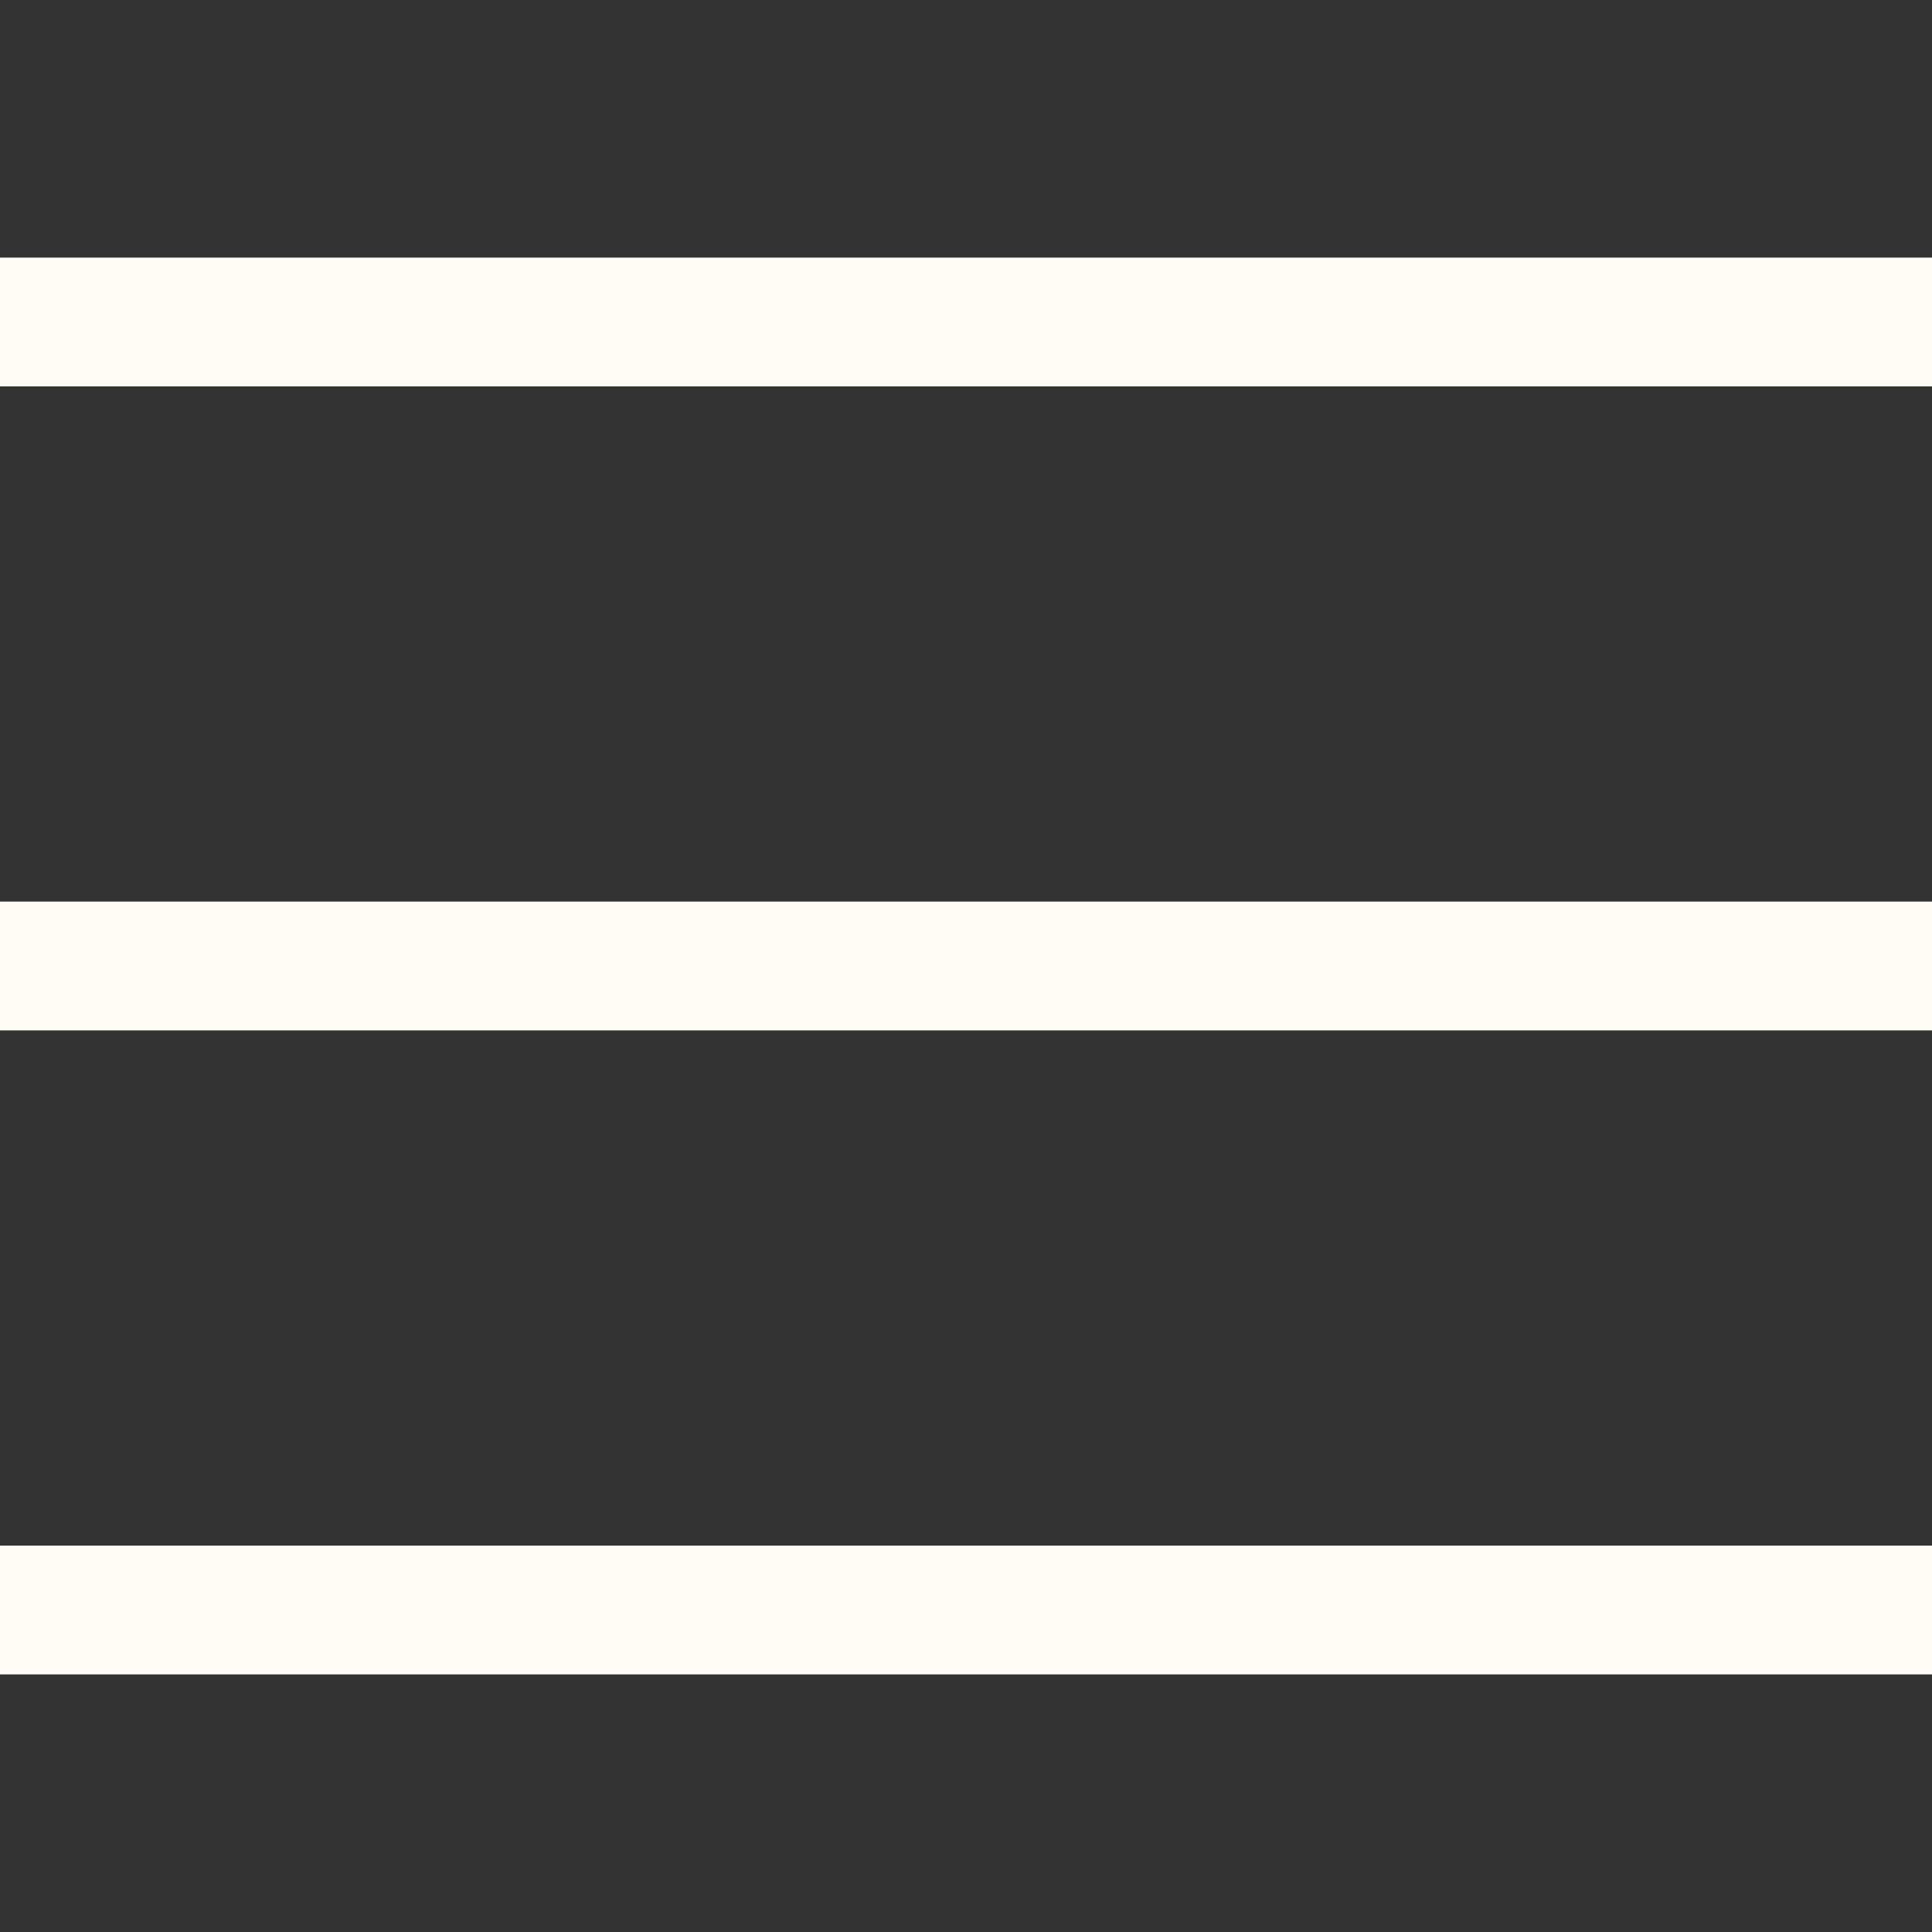
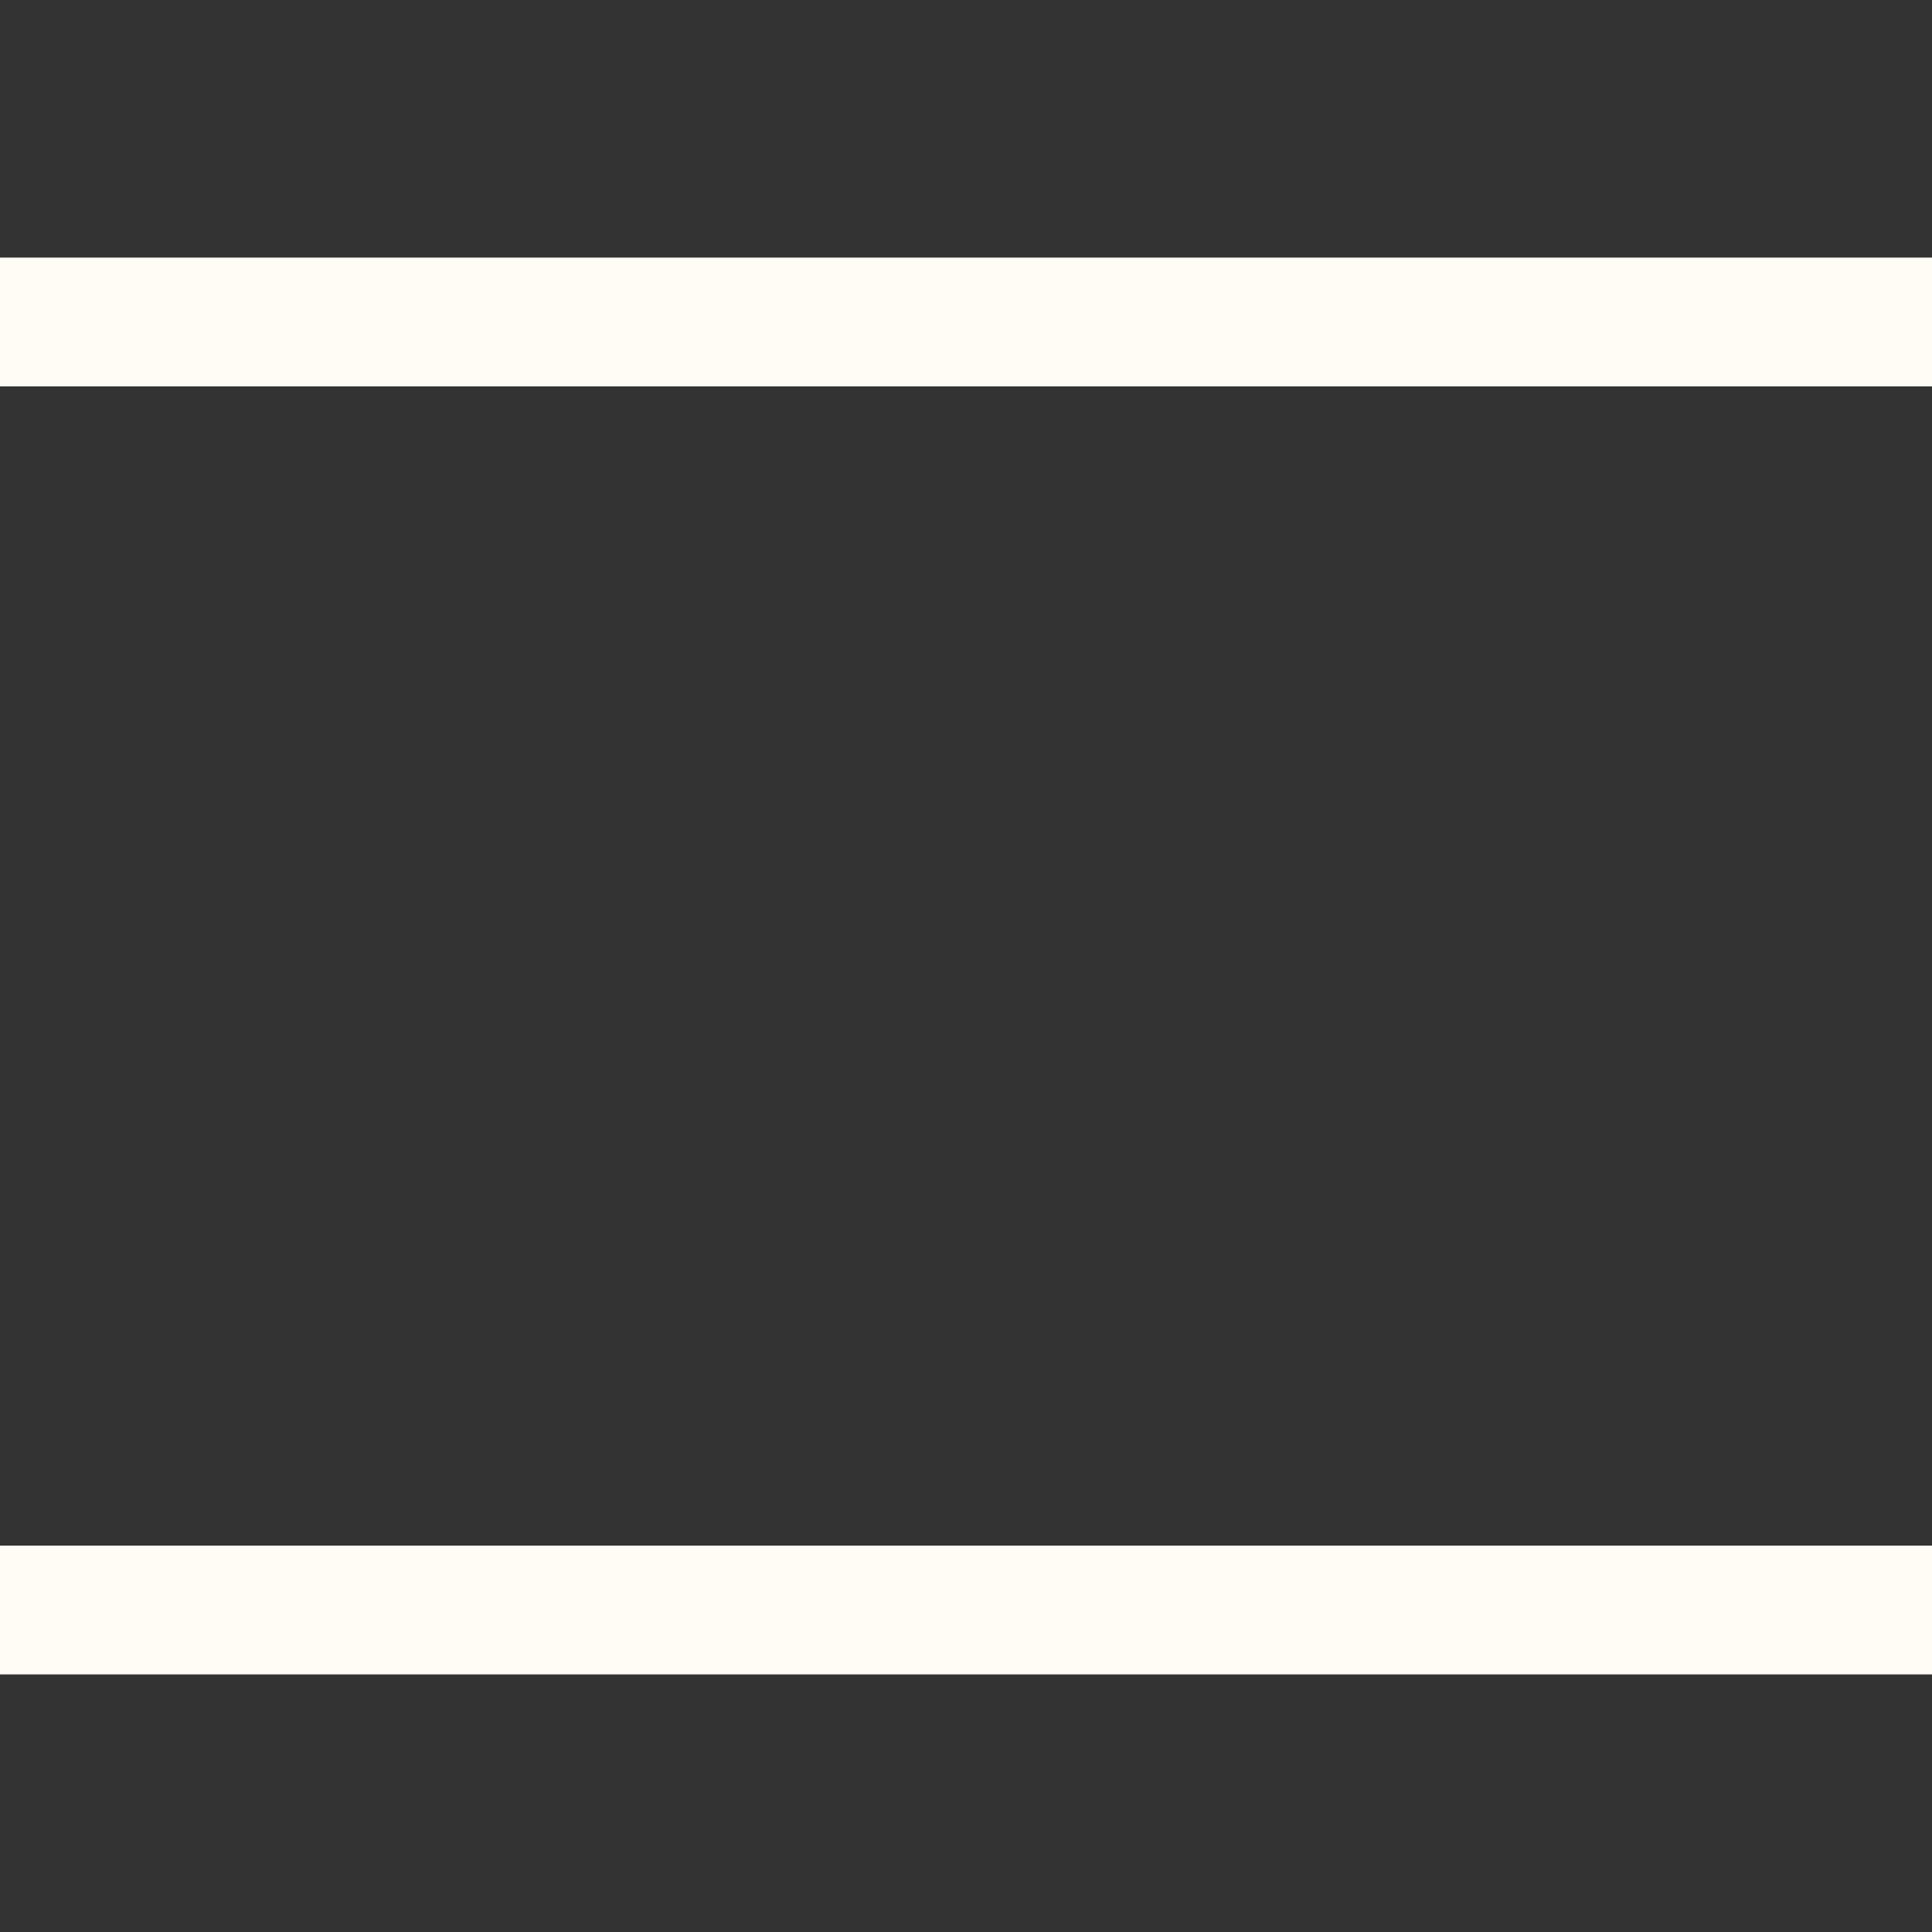
<svg xmlns="http://www.w3.org/2000/svg" width="30" height="30" viewBox="0 0 30 30">
  <rect x="0" y="0" width="30" height="30" fill="#333333" stroke="none" />
  <g id="グループ_121" data-name="グループ 121" transform="translate(-1115 89)">
    <rect id="長方形_83" data-name="長方形 83" width="30" height="30" transform="translate(1115 -89)" fill="none" />
    <g id="グループ_119" data-name="グループ 119" transform="translate(-149 -144)">
      <rect id="長方形_12" data-name="長方形 12" width="30" height="2" transform="translate(1264 59)" fill="#fffbf5" />
-       <rect id="長方形_13" data-name="長方形 13" width="30" height="2" transform="translate(1264 69)" fill="#fffbf5" />
      <rect id="長方形_14" data-name="長方形 14" width="30" height="2" transform="translate(1264 79)" fill="#fffbf5" />
    </g>
  </g>
</svg>